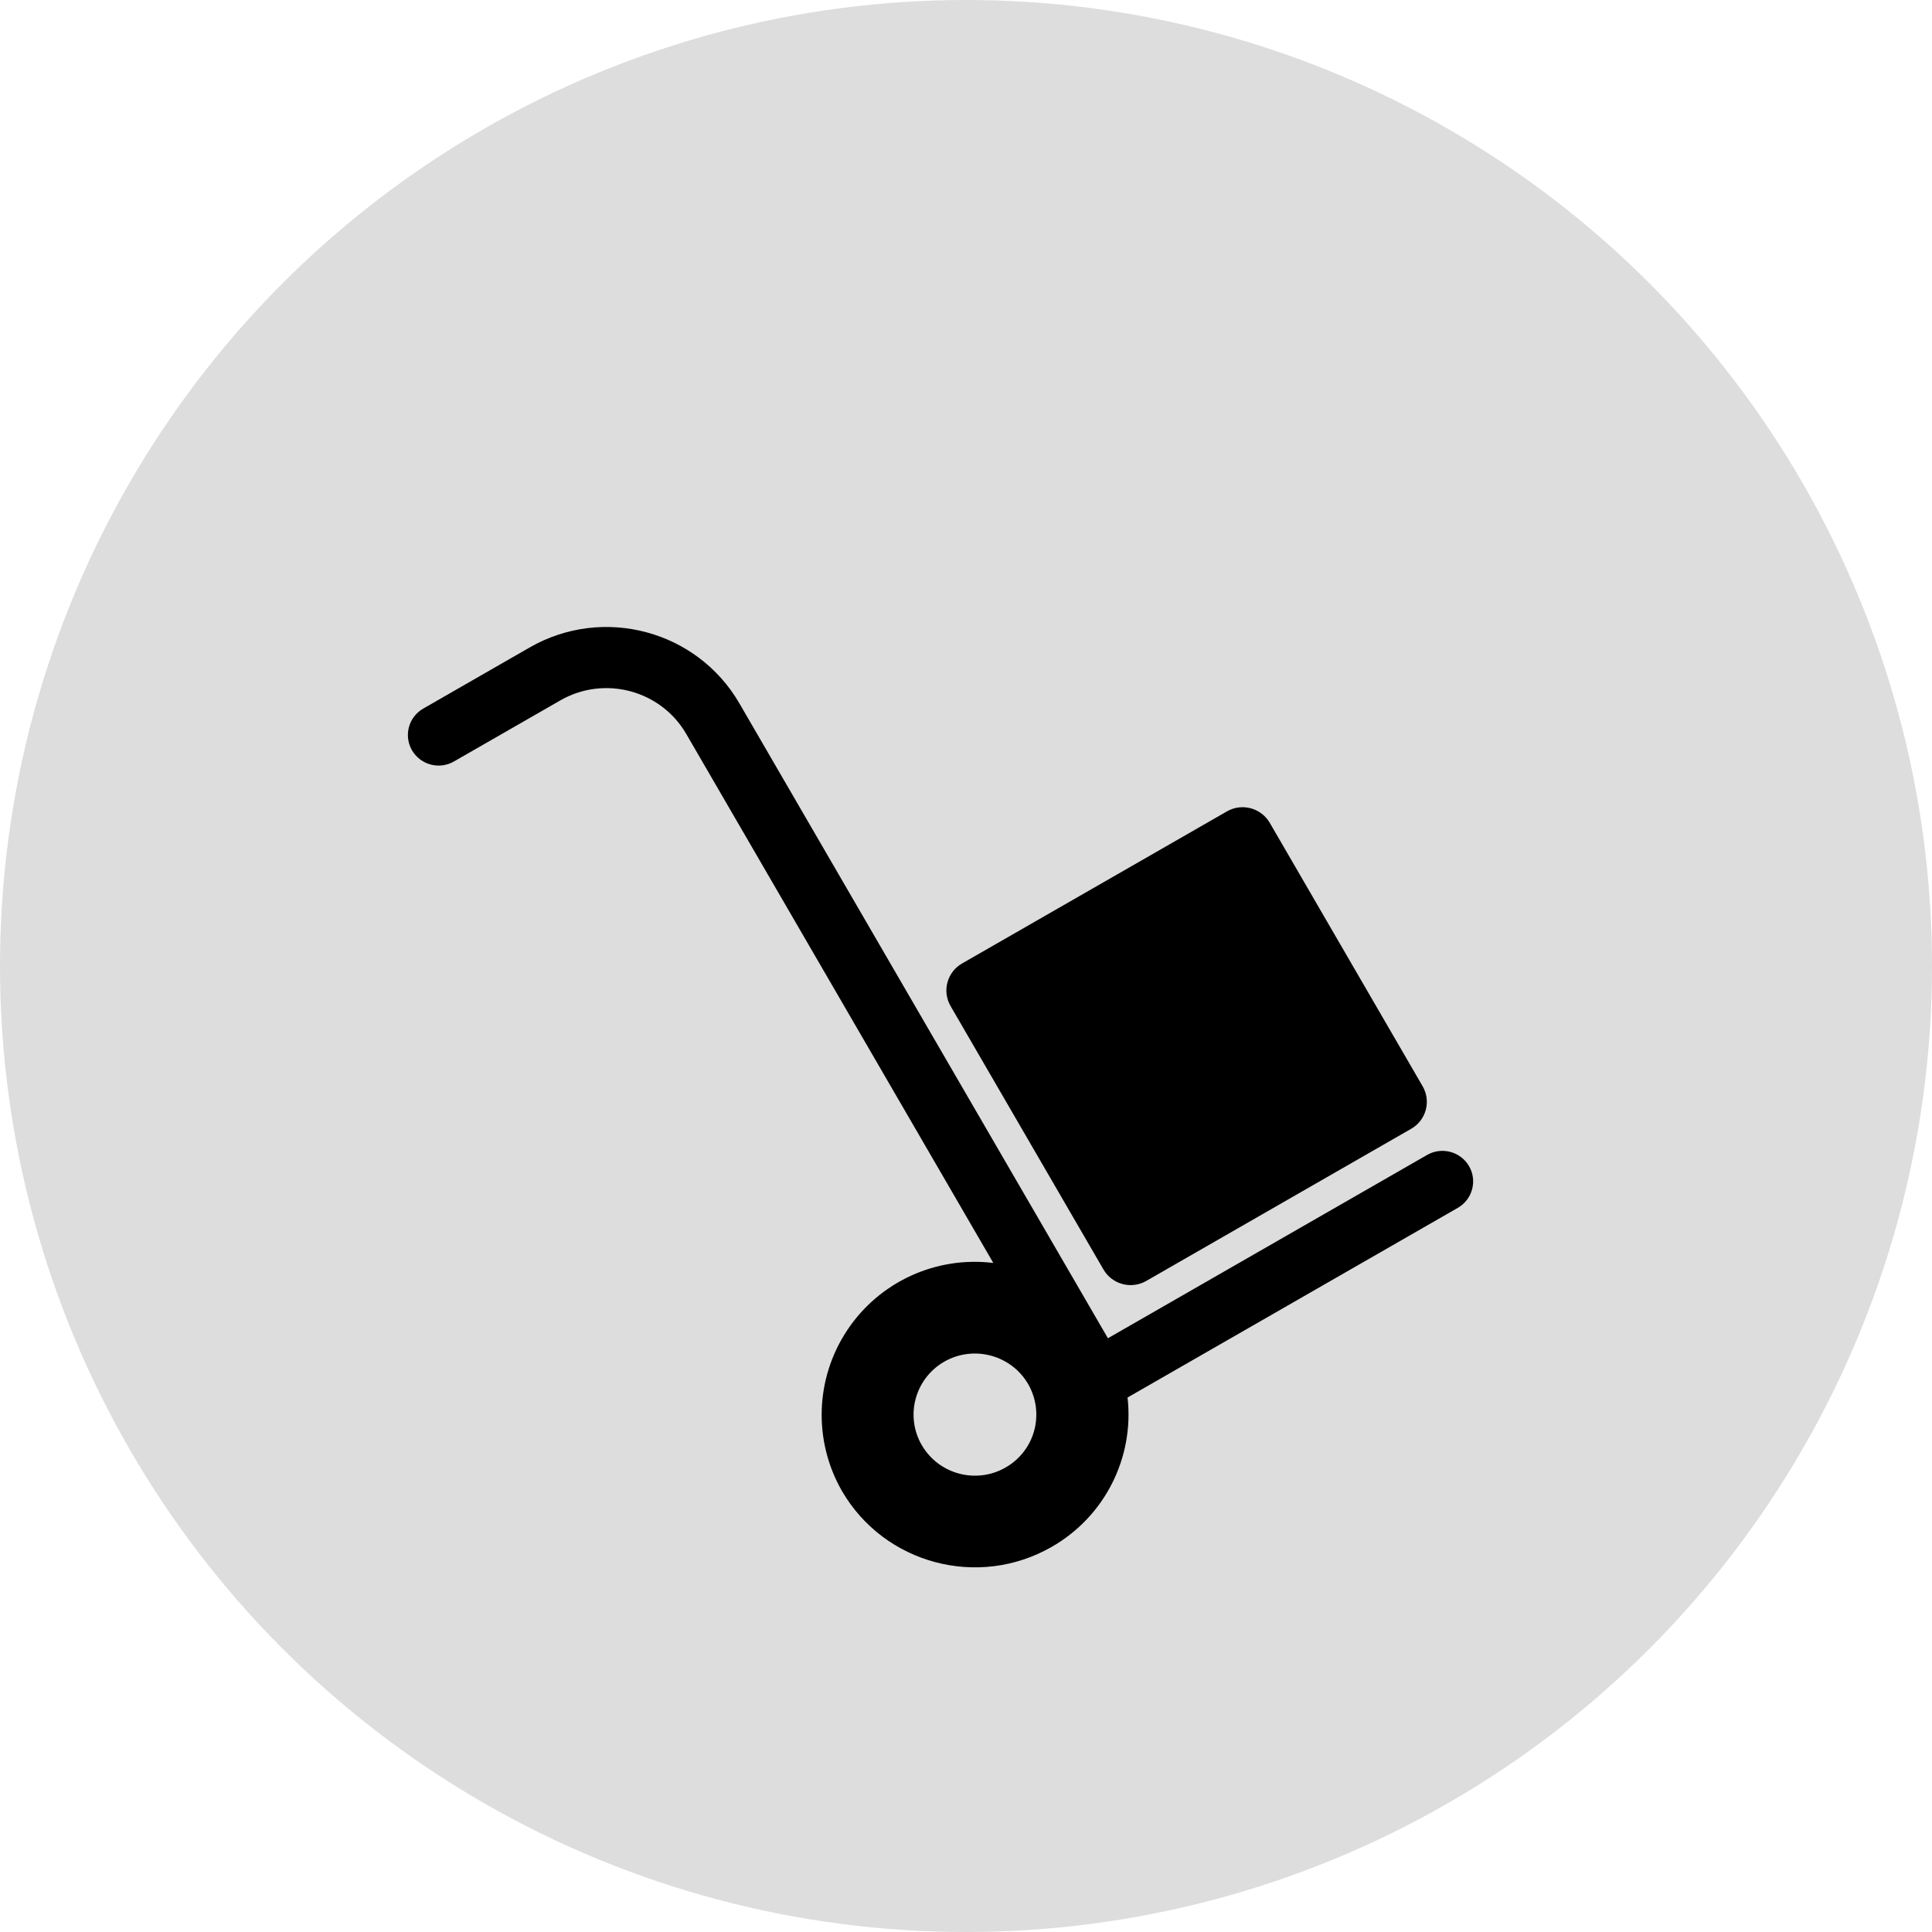
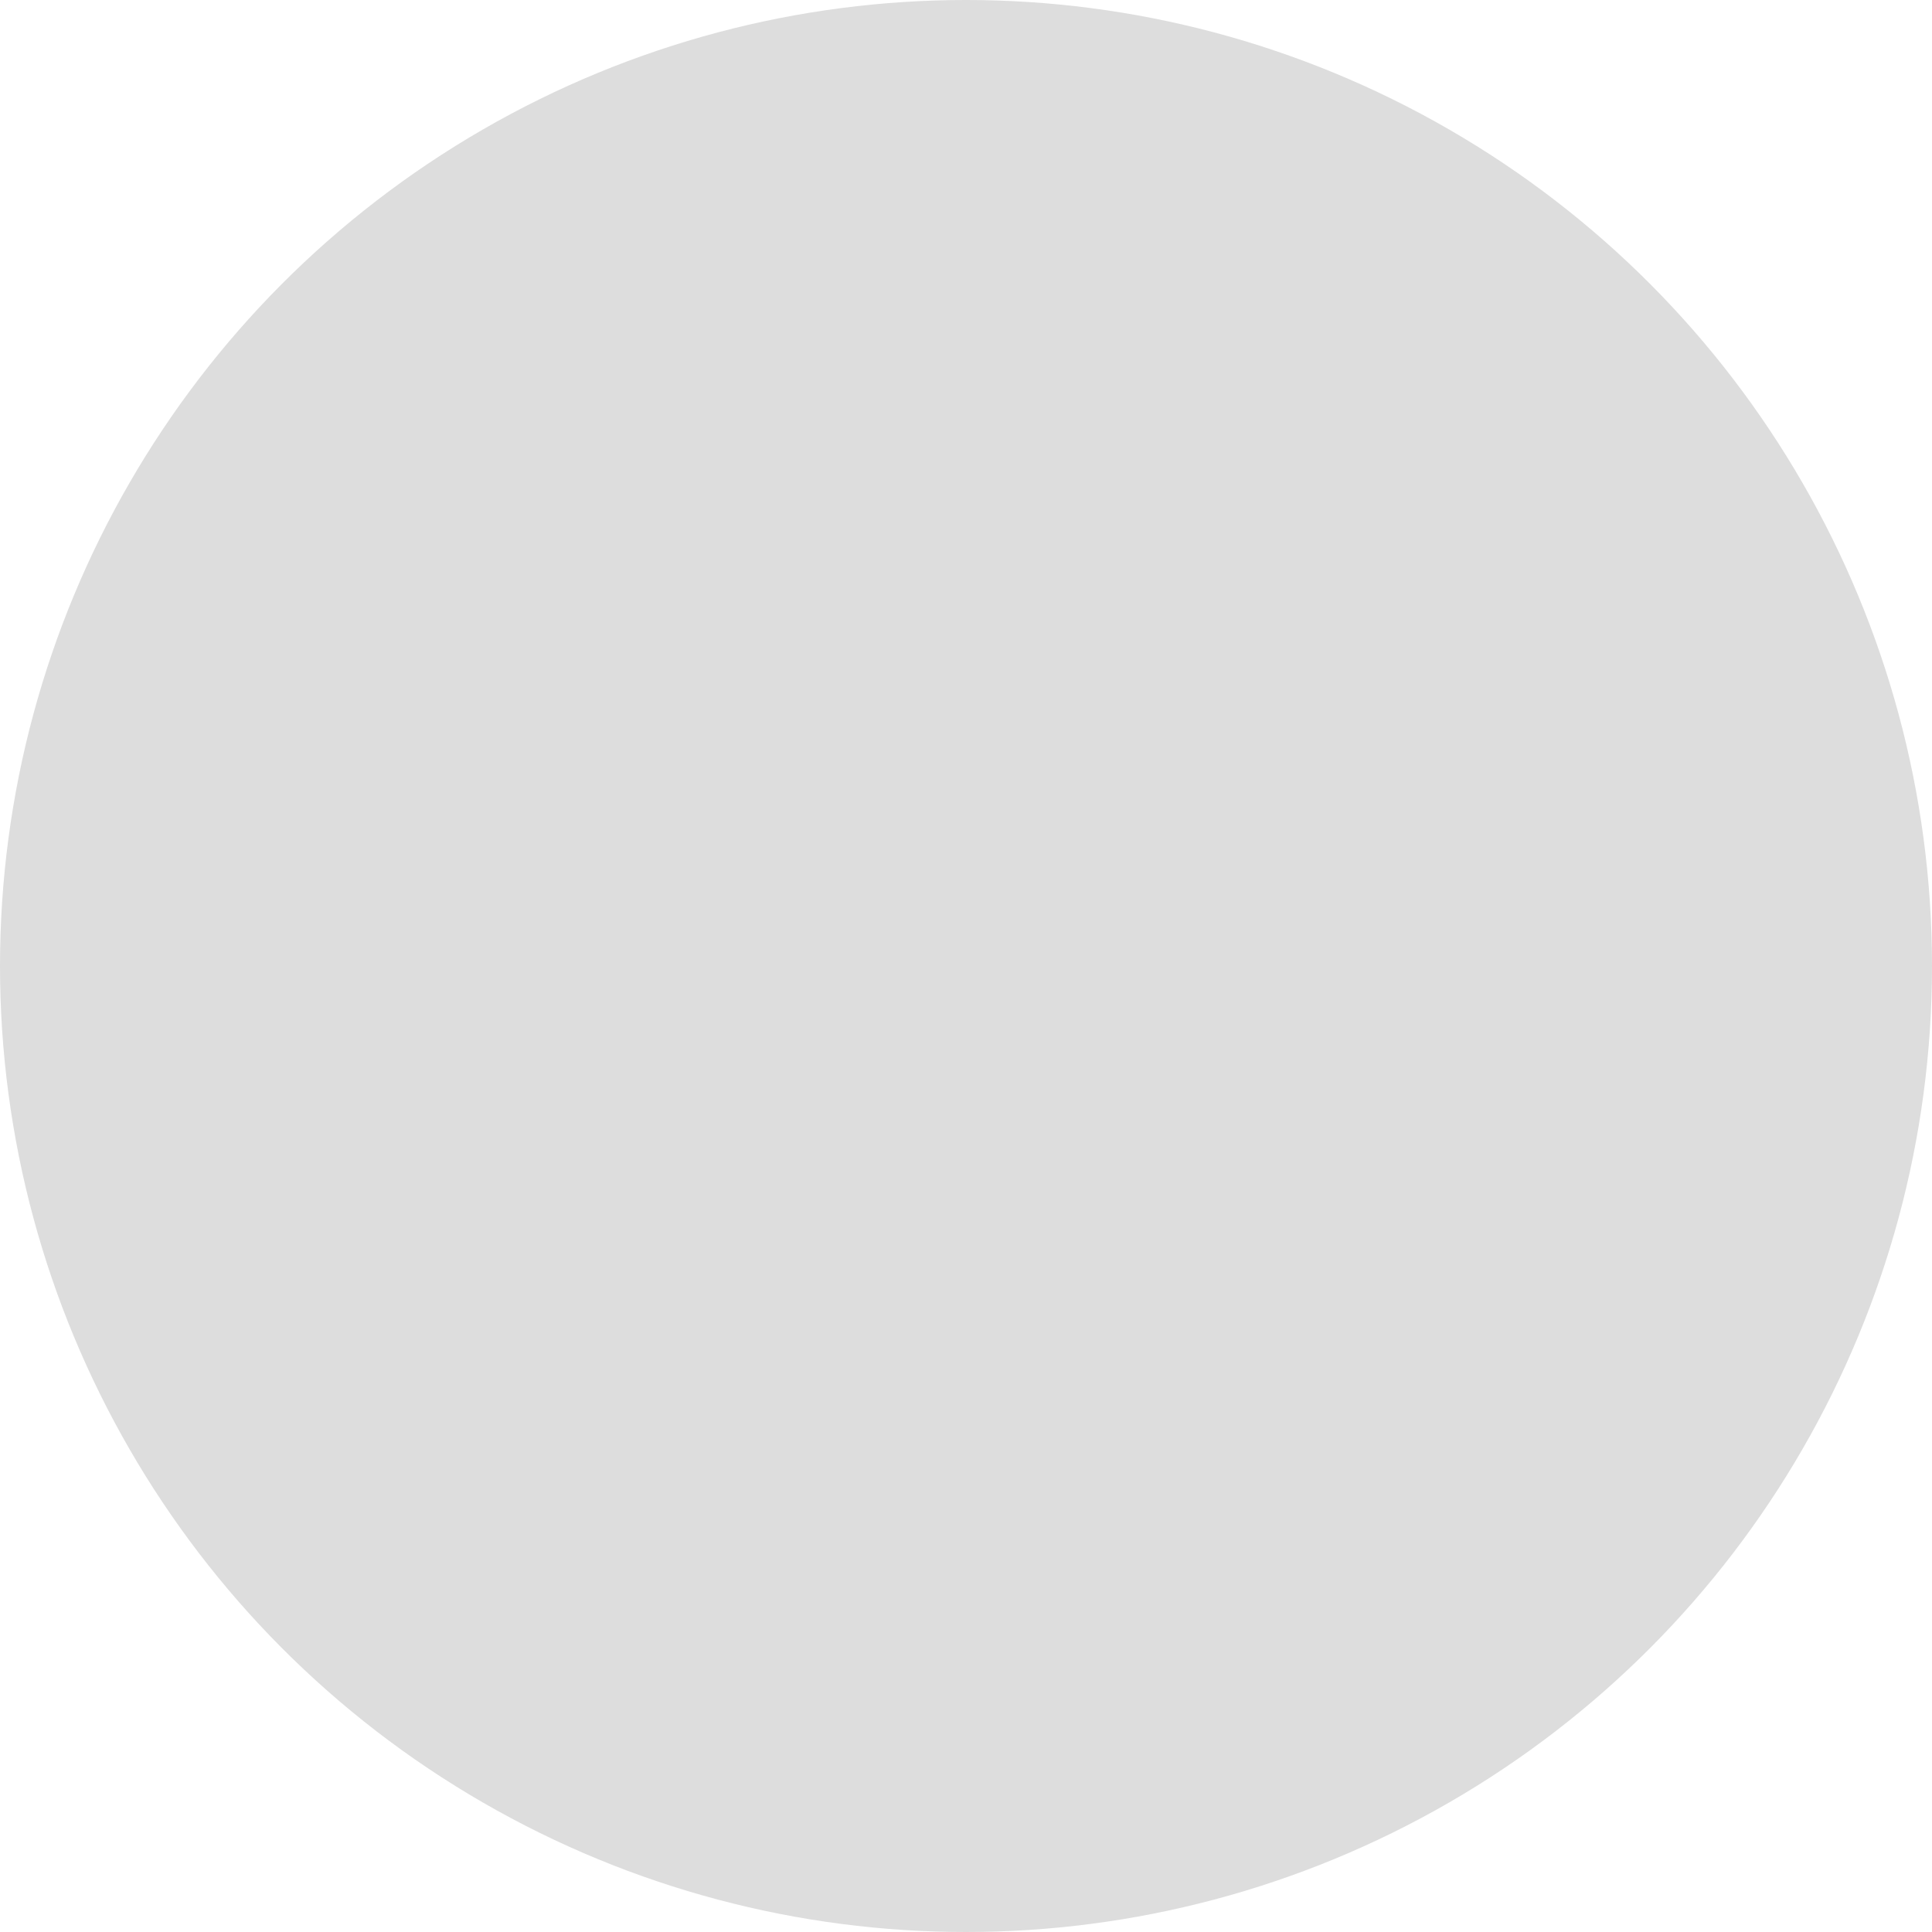
<svg xmlns="http://www.w3.org/2000/svg" width="37px" height="37px" viewBox="0 0 37 37" version="1.1">
  <title>Group</title>
  <g id="Page-1" stroke="none" stroke-width="1" fill="none" fill-rule="evenodd">
    <g id="lp-qr-code" transform="translate(-35, -3204)">
      <g id="Group" transform="translate(35, 3204)">
        <circle id="Oval-2-Copy" fill="#DDDDDD" cx="18.5" cy="18.5" r="18.5" />
        <g id="icons/communication/#-D/ic_Charger" transform="translate(6, 9)" fill="#000000">
-           <path d="M21.33,13.119 L15.218,16.629 L8.16,4.47 C7.348,3.071 5.55,2.592 4.143,3.4 L2.106,4.57 C1.971,4.647 1.872,4.774 1.832,4.924 C1.791,5.074 1.812,5.234 1.89,5.369 C2.054,5.649 2.413,5.745 2.694,5.583 L4.731,4.413 C5.574,3.929 6.655,4.217 7.142,5.055 L13.023,15.187 C11.922,15.052 10.838,15.551 10.225,16.475 C9.611,17.4 9.572,18.591 10.124,19.554 C10.937,20.953 12.735,21.432 14.142,20.624 C15.153,20.046 15.724,18.922 15.594,17.764 L21.918,14.132 C22.053,14.055 22.152,13.927 22.192,13.777 C22.233,13.627 22.212,13.467 22.134,13.333 C21.97,13.053 21.611,12.957 21.33,13.119 L21.33,13.119 Z M13.259,19.104 C12.697,19.427 11.98,19.236 11.653,18.676 C11.497,18.407 11.455,18.088 11.536,17.788 C11.617,17.488 11.814,17.232 12.083,17.078 C12.645,16.756 13.363,16.947 13.69,17.506 C13.845,17.775 13.887,18.095 13.807,18.395 C13.726,18.695 13.529,18.95 13.259,19.104 L13.259,19.104 Z M21.025,12.618 L15.953,15.531 C15.666,15.696 15.3,15.599 15.133,15.313 L12.205,10.268 C12.125,10.131 12.103,9.967 12.145,9.814 C12.186,9.661 12.287,9.53 12.424,9.452 L17.497,6.539 C17.784,6.374 18.15,6.472 18.317,6.757 L21.245,11.803 C21.325,11.94 21.346,12.103 21.305,12.256 C21.264,12.409 21.163,12.54 21.025,12.618 L21.025,12.618 Z" id="icons/communication/#-D/ic_Courier" />
-         </g>
+           </g>
      </g>
    </g>
  </g>
</svg>